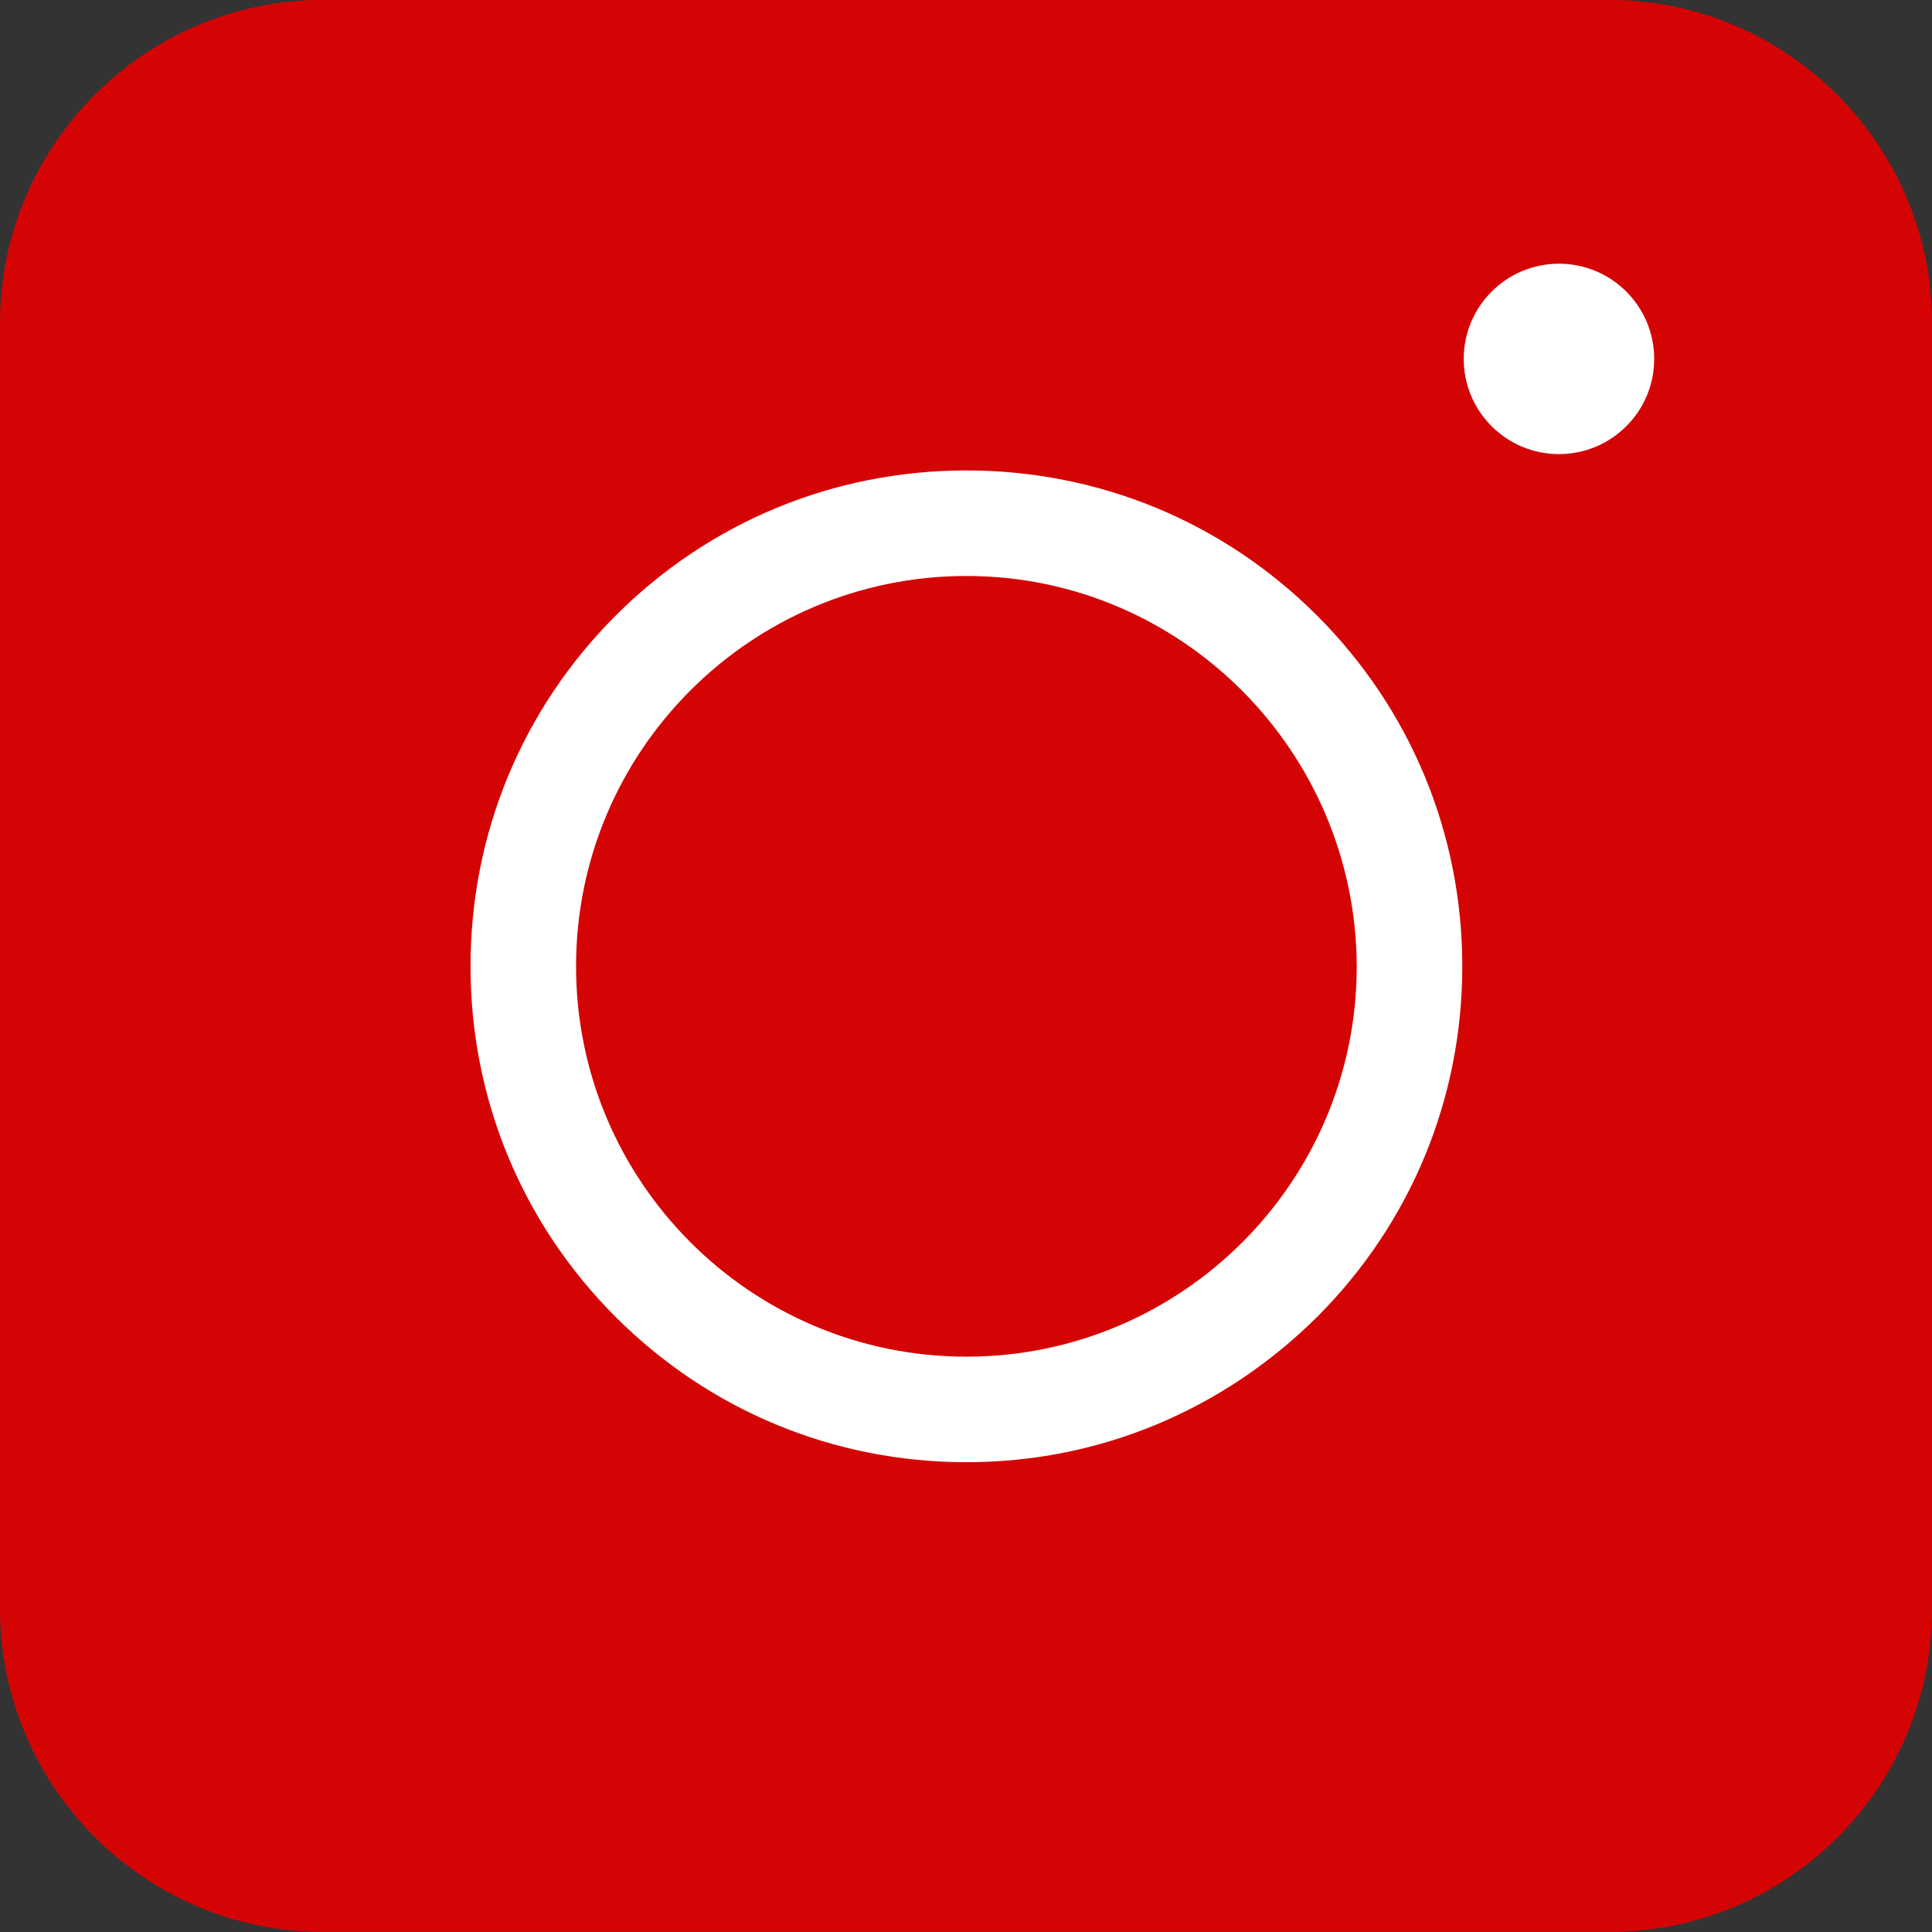
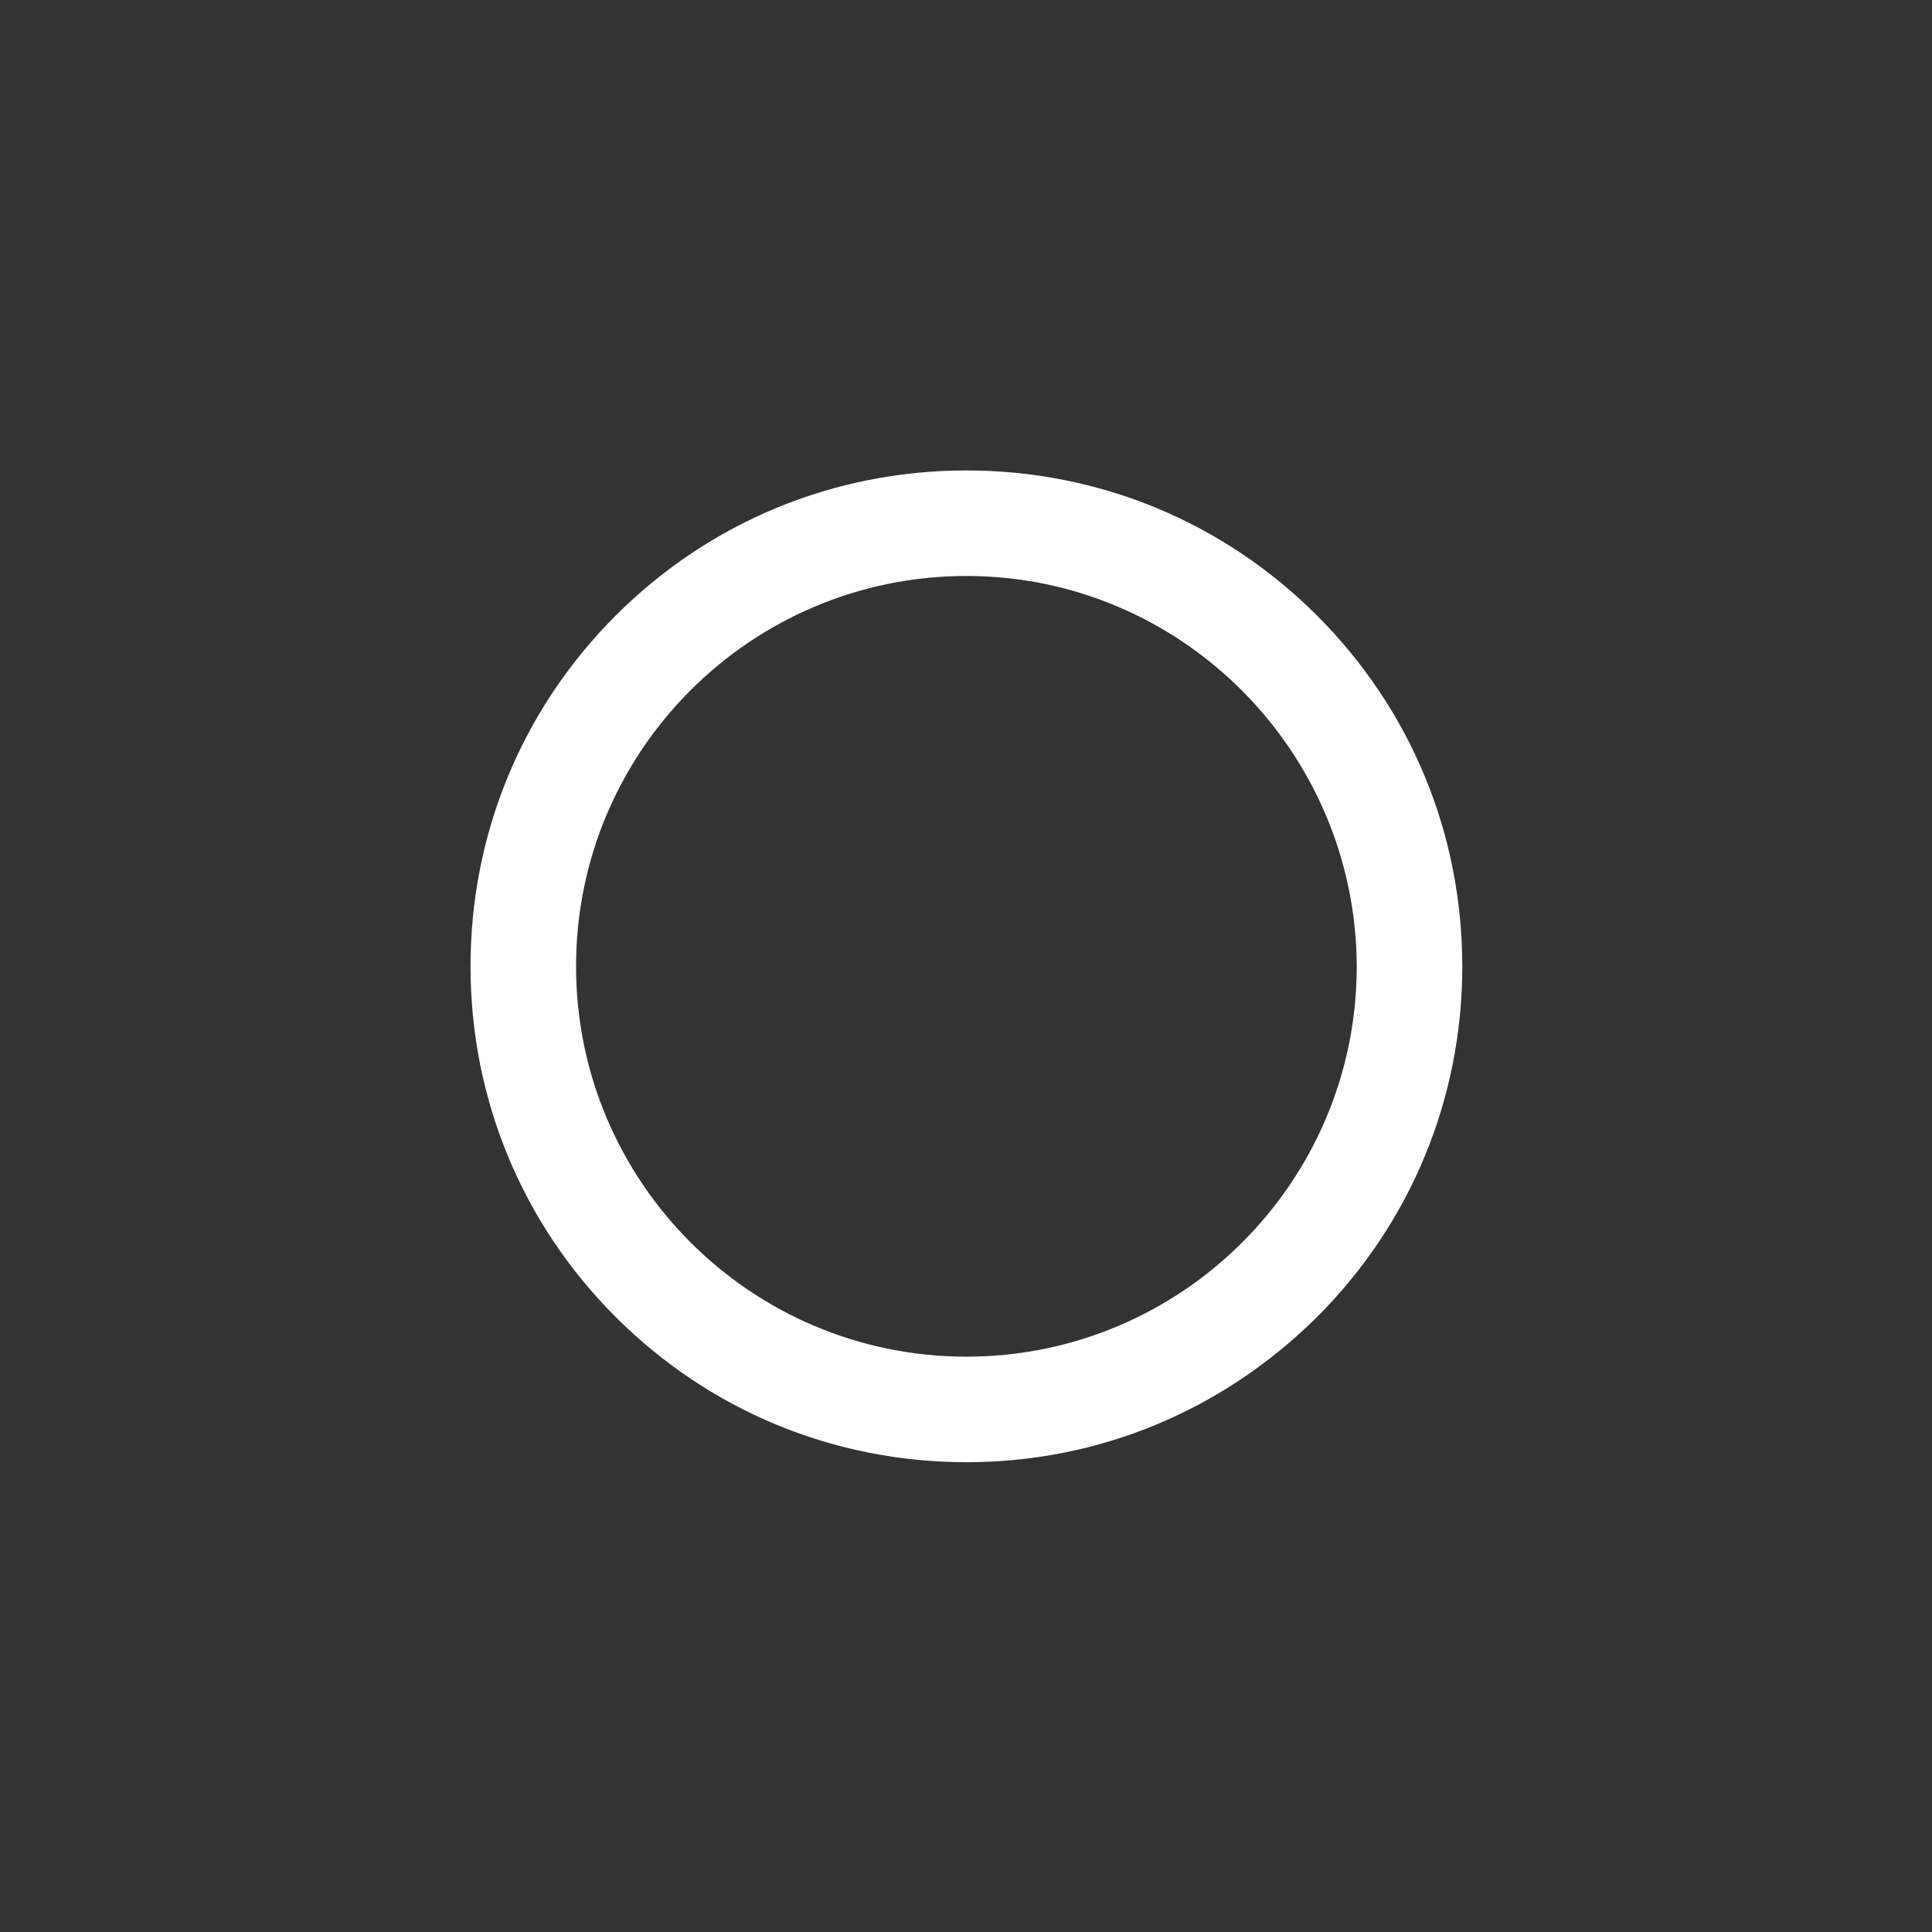
<svg xmlns="http://www.w3.org/2000/svg" width="24" height="24" viewBox="0 0 24 24" fill="none">
  <rect x="0" y="0" width="24" height="24" fill="#333333" stroke="none" />
-   <path d="M19.988 23.999H4.011C1.804 23.999 0 22.195 0 19.988V4.011C0 1.803 1.804 -0.001 4.011 -0.001H19.988C22.196 -0.001 24 1.803 24 4.011V19.988C24 22.205 22.206 23.999 19.988 23.999Z" fill="#D50404" />
  <path d="M12.005 18.164C10.359 18.164 8.811 17.523 7.648 16.36C6.485 15.197 5.845 13.65 5.845 12.004C5.845 10.358 6.485 8.81 7.648 7.647C8.811 6.484 10.359 5.844 12.005 5.844C13.651 5.844 15.198 6.484 16.361 7.647C17.524 8.81 18.165 10.358 18.165 12.004C18.165 13.65 17.524 15.197 16.361 16.36C15.188 17.523 13.651 18.164 12.005 18.164ZM12.005 7.155C9.334 7.155 7.156 9.323 7.156 12.004C7.156 14.675 9.324 16.853 12.005 16.853C14.676 16.853 16.854 14.685 16.854 12.004C16.844 9.333 14.676 7.155 12.005 7.155Z" fill="white" />
-   <path d="M19.366 5.641C20.019 5.641 20.549 5.112 20.549 4.459C20.549 3.805 20.019 3.276 19.366 3.276C18.713 3.276 18.183 3.805 18.183 4.459C18.183 5.112 18.713 5.641 19.366 5.641Z" fill="white" />
</svg>